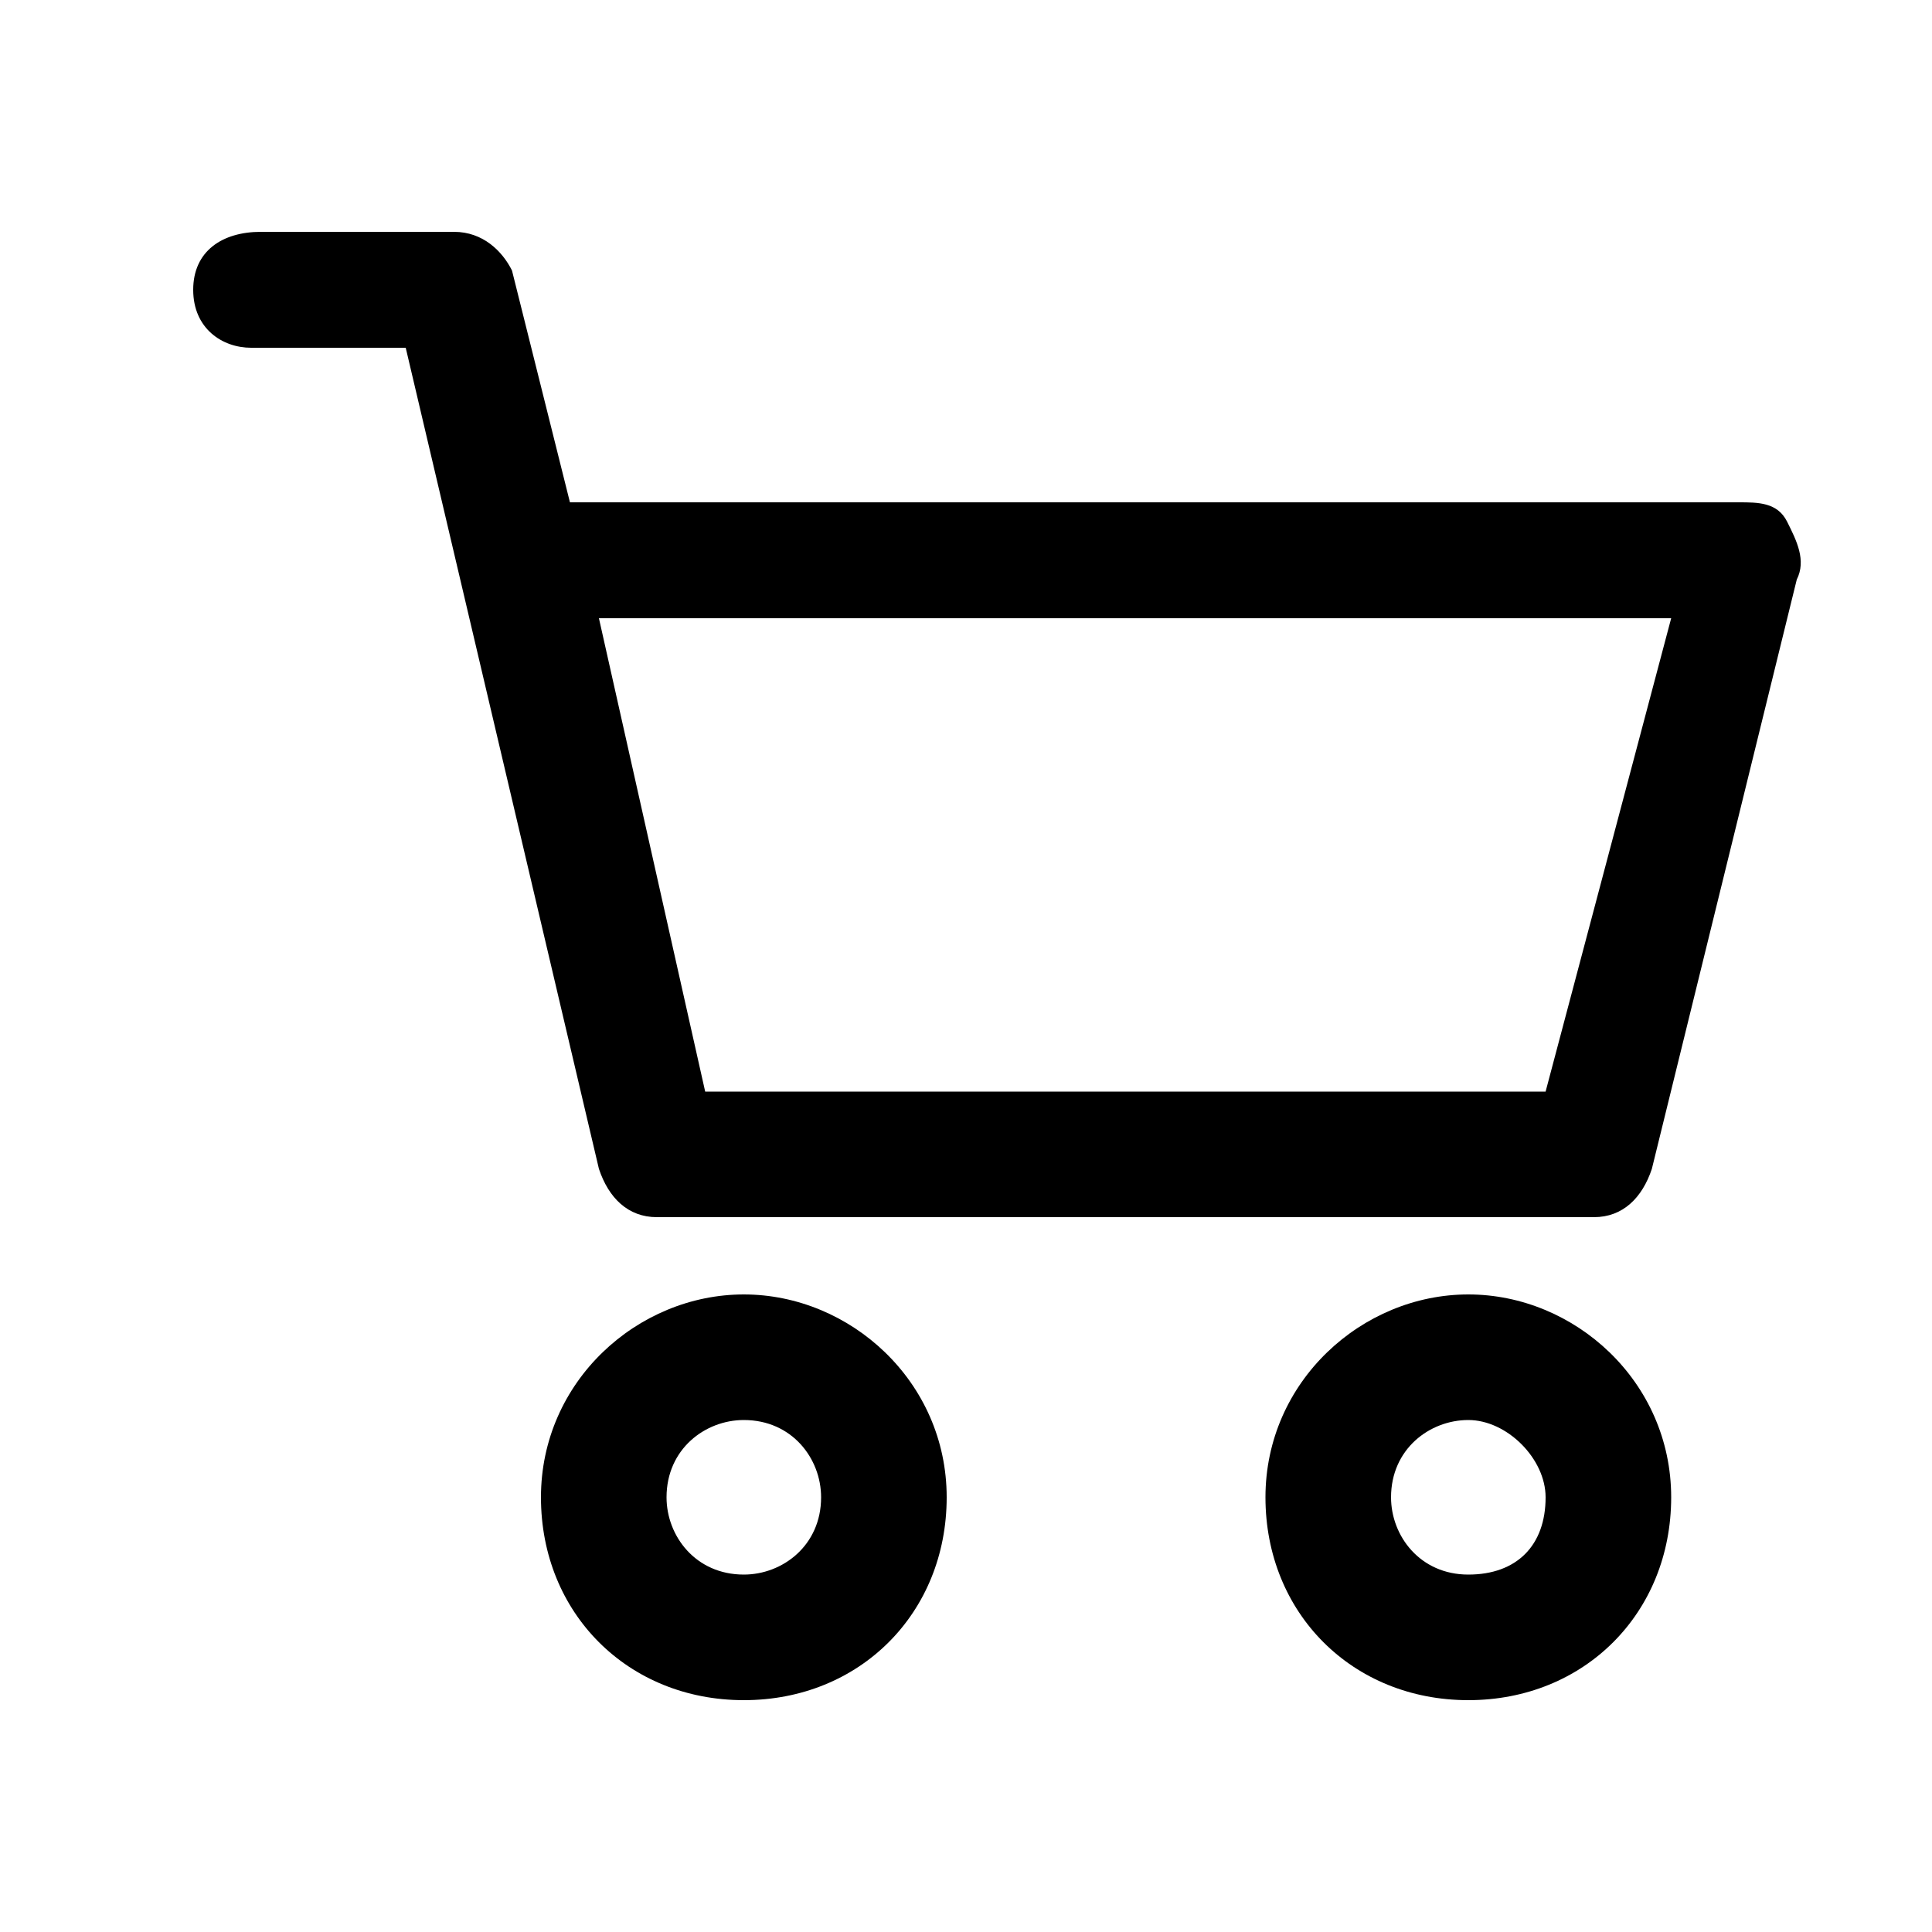
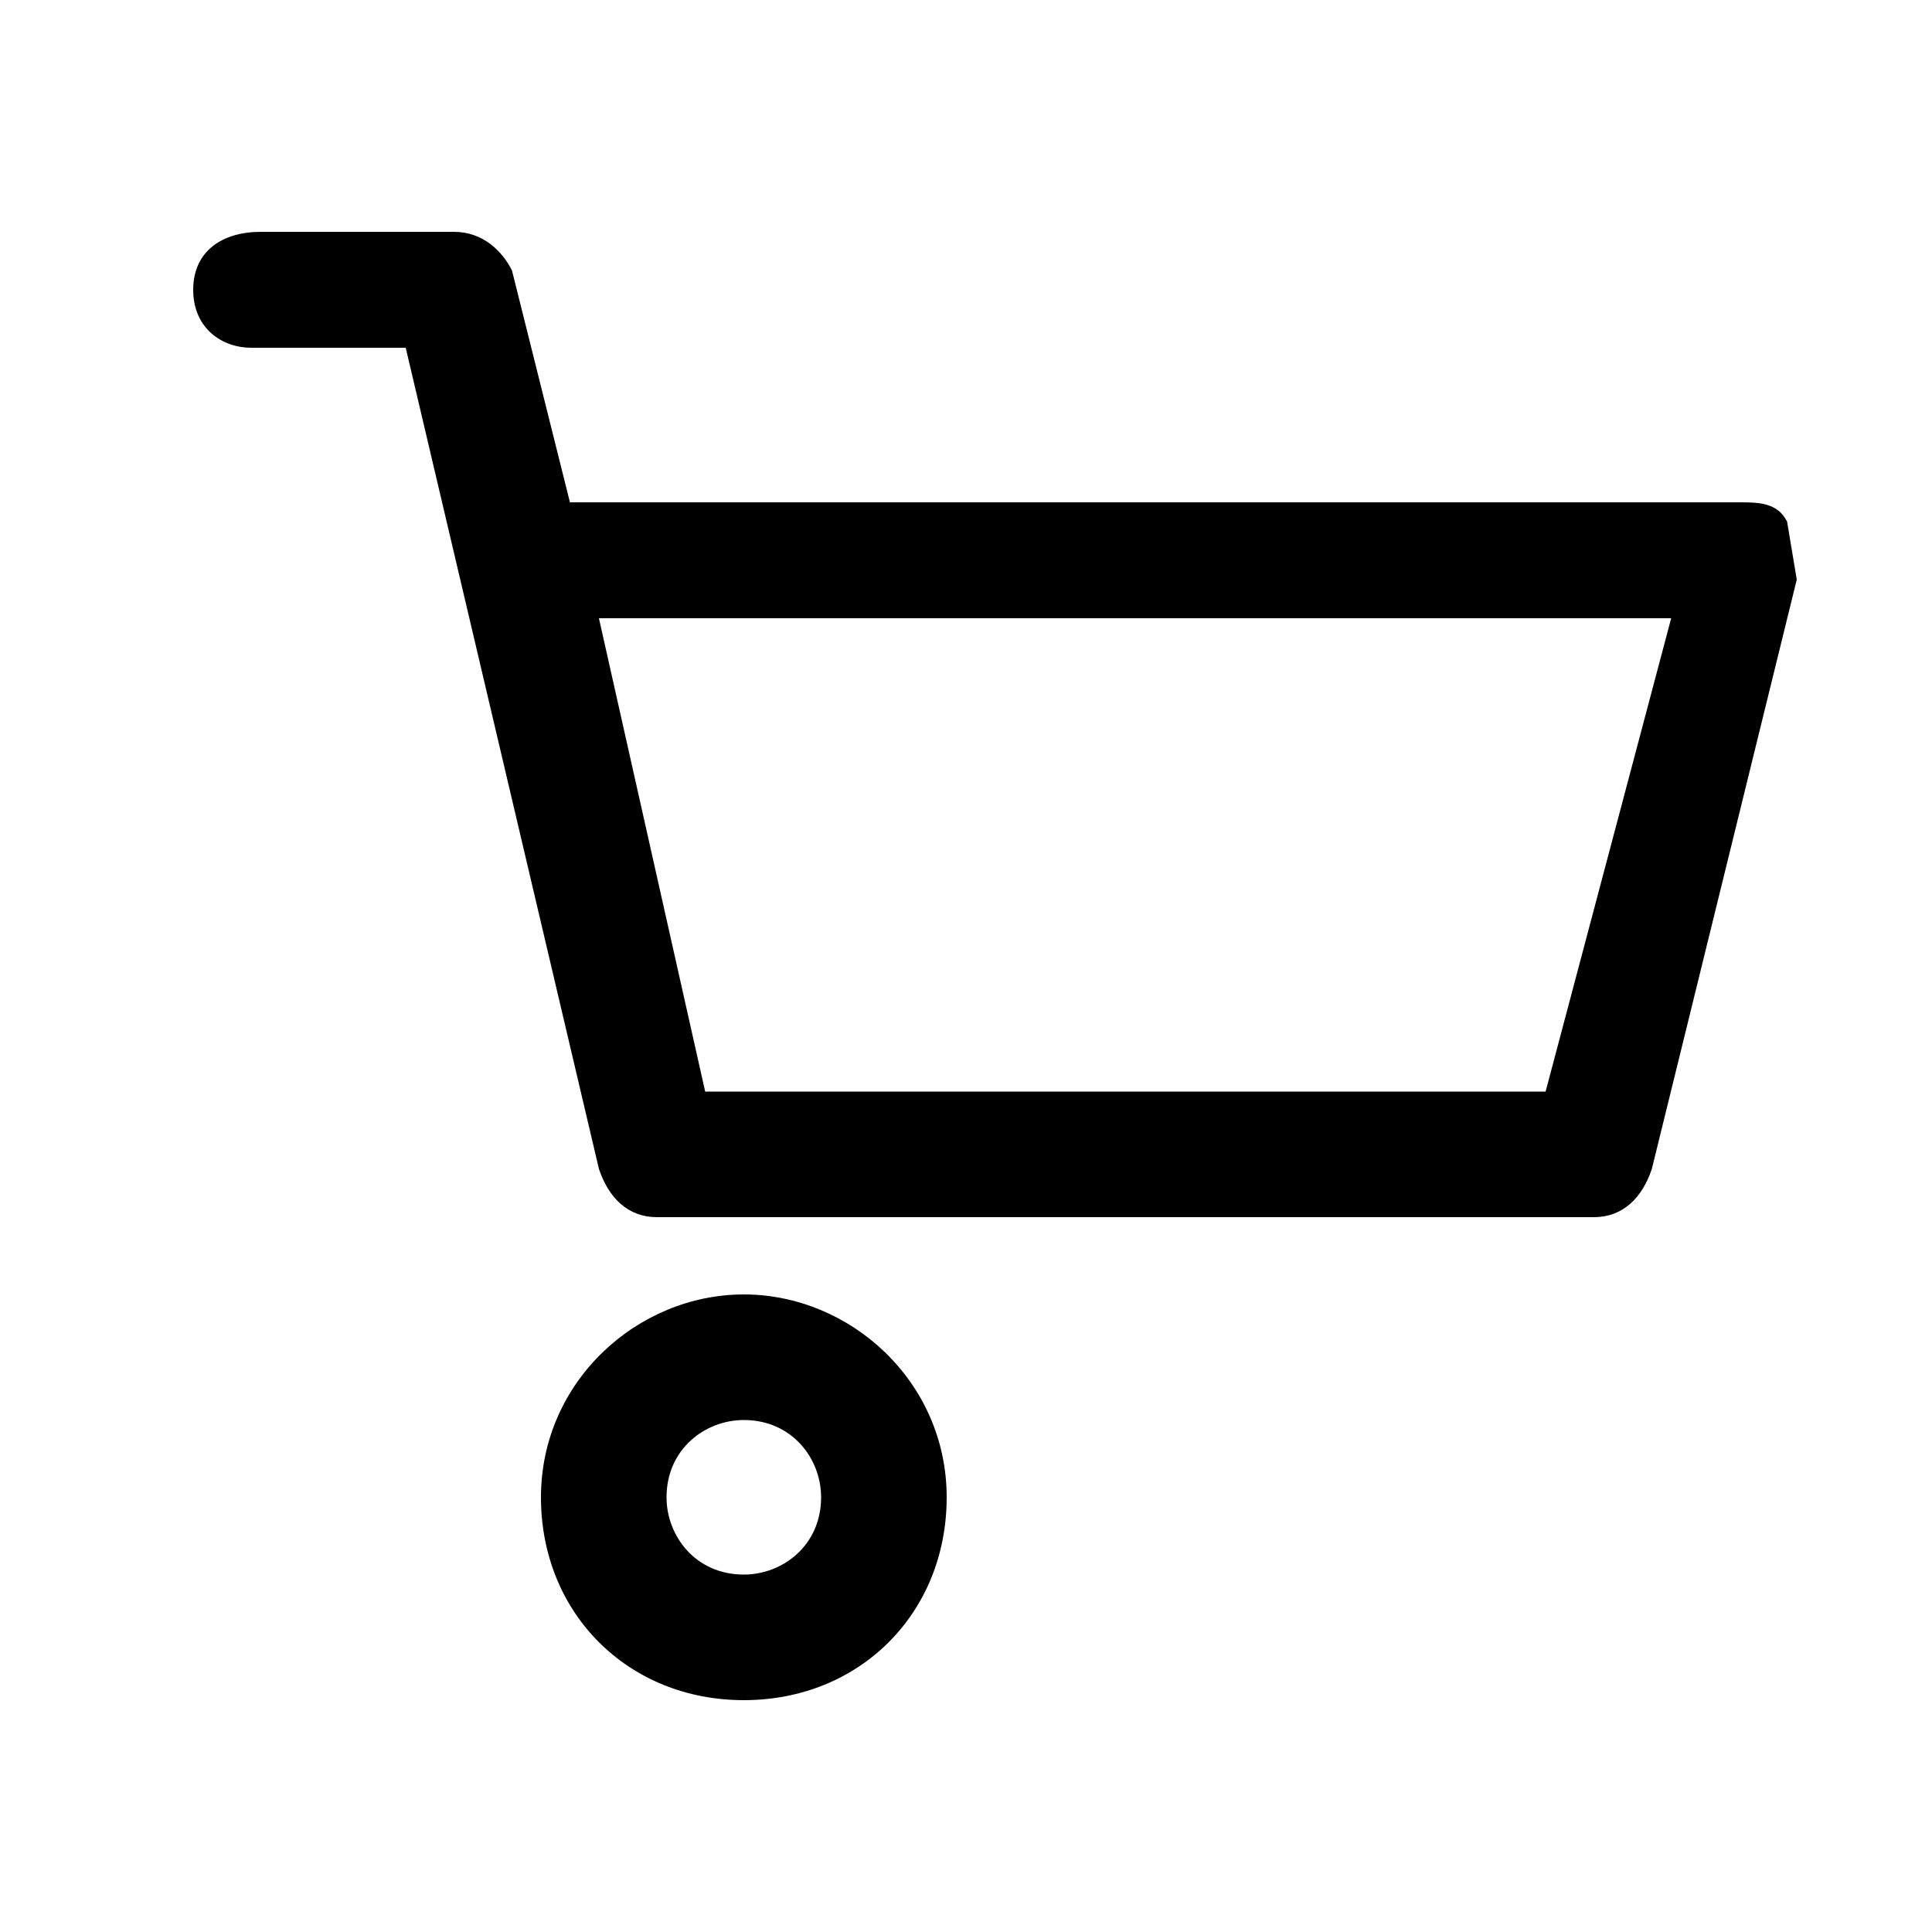
<svg xmlns="http://www.w3.org/2000/svg" version="1.1" id="レイヤー_1" x="0px" y="0px" viewBox="0 0 20 20" style="enable-background:new 0 0 20 20;" xml:space="preserve">
  <g>
    <g>
      <g>
-         <path d="M15.2,13.4c-1.1,0-2.1,0.9-2.1,2.1s0.9,2.1,2.1,2.1s2.1-0.9,2.1-2.1S16.3,13.4,15.2,13.4z M15.2,16.3     c-0.5,0-0.8-0.4-0.8-0.8c0-0.5,0.4-0.8,0.8-0.8s0.8,0.4,0.8,0.8C16,16,15.7,16.3,15.2,16.3z" />
-       </g>
+         </g>
    </g>
    <g>
      <g>
-         <path d="M18.5,5.4c-0.1-0.2-0.3-0.2-0.5-0.2H5.9L5.3,2.8C5.2,2.6,5,2.4,4.7,2.4H2.7C2.3,2.4,2,2.6,2,3s0.3,0.6,0.6,0.6h1.6l2,8.5     c0.1,0.3,0.3,0.5,0.6,0.5h9.7c0.3,0,0.5-0.2,0.6-0.5L18.6,6C18.7,5.8,18.6,5.6,18.5,5.4z M16,11.3H7.3L6.2,6.4h11.1L16,11.3z" />
+         <path d="M18.5,5.4c-0.1-0.2-0.3-0.2-0.5-0.2H5.9L5.3,2.8C5.2,2.6,5,2.4,4.7,2.4H2.7C2.3,2.4,2,2.6,2,3s0.3,0.6,0.6,0.6h1.6l2,8.5     c0.1,0.3,0.3,0.5,0.6,0.5h9.7c0.3,0,0.5-0.2,0.6-0.5L18.6,6z M16,11.3H7.3L6.2,6.4h11.1L16,11.3z" />
      </g>
    </g>
    <g>
      <g>
        <path d="M7.7,13.4c-1.1,0-2.1,0.9-2.1,2.1s0.9,2.1,2.1,2.1s2.1-0.9,2.1-2.1S8.8,13.4,7.7,13.4z M7.7,16.3c-0.5,0-0.8-0.4-0.8-0.8     c0-0.5,0.4-0.8,0.8-0.8c0.5,0,0.8,0.4,0.8,0.8C8.5,16,8.1,16.3,7.7,16.3z" />
      </g>
    </g>
  </g>
</svg>